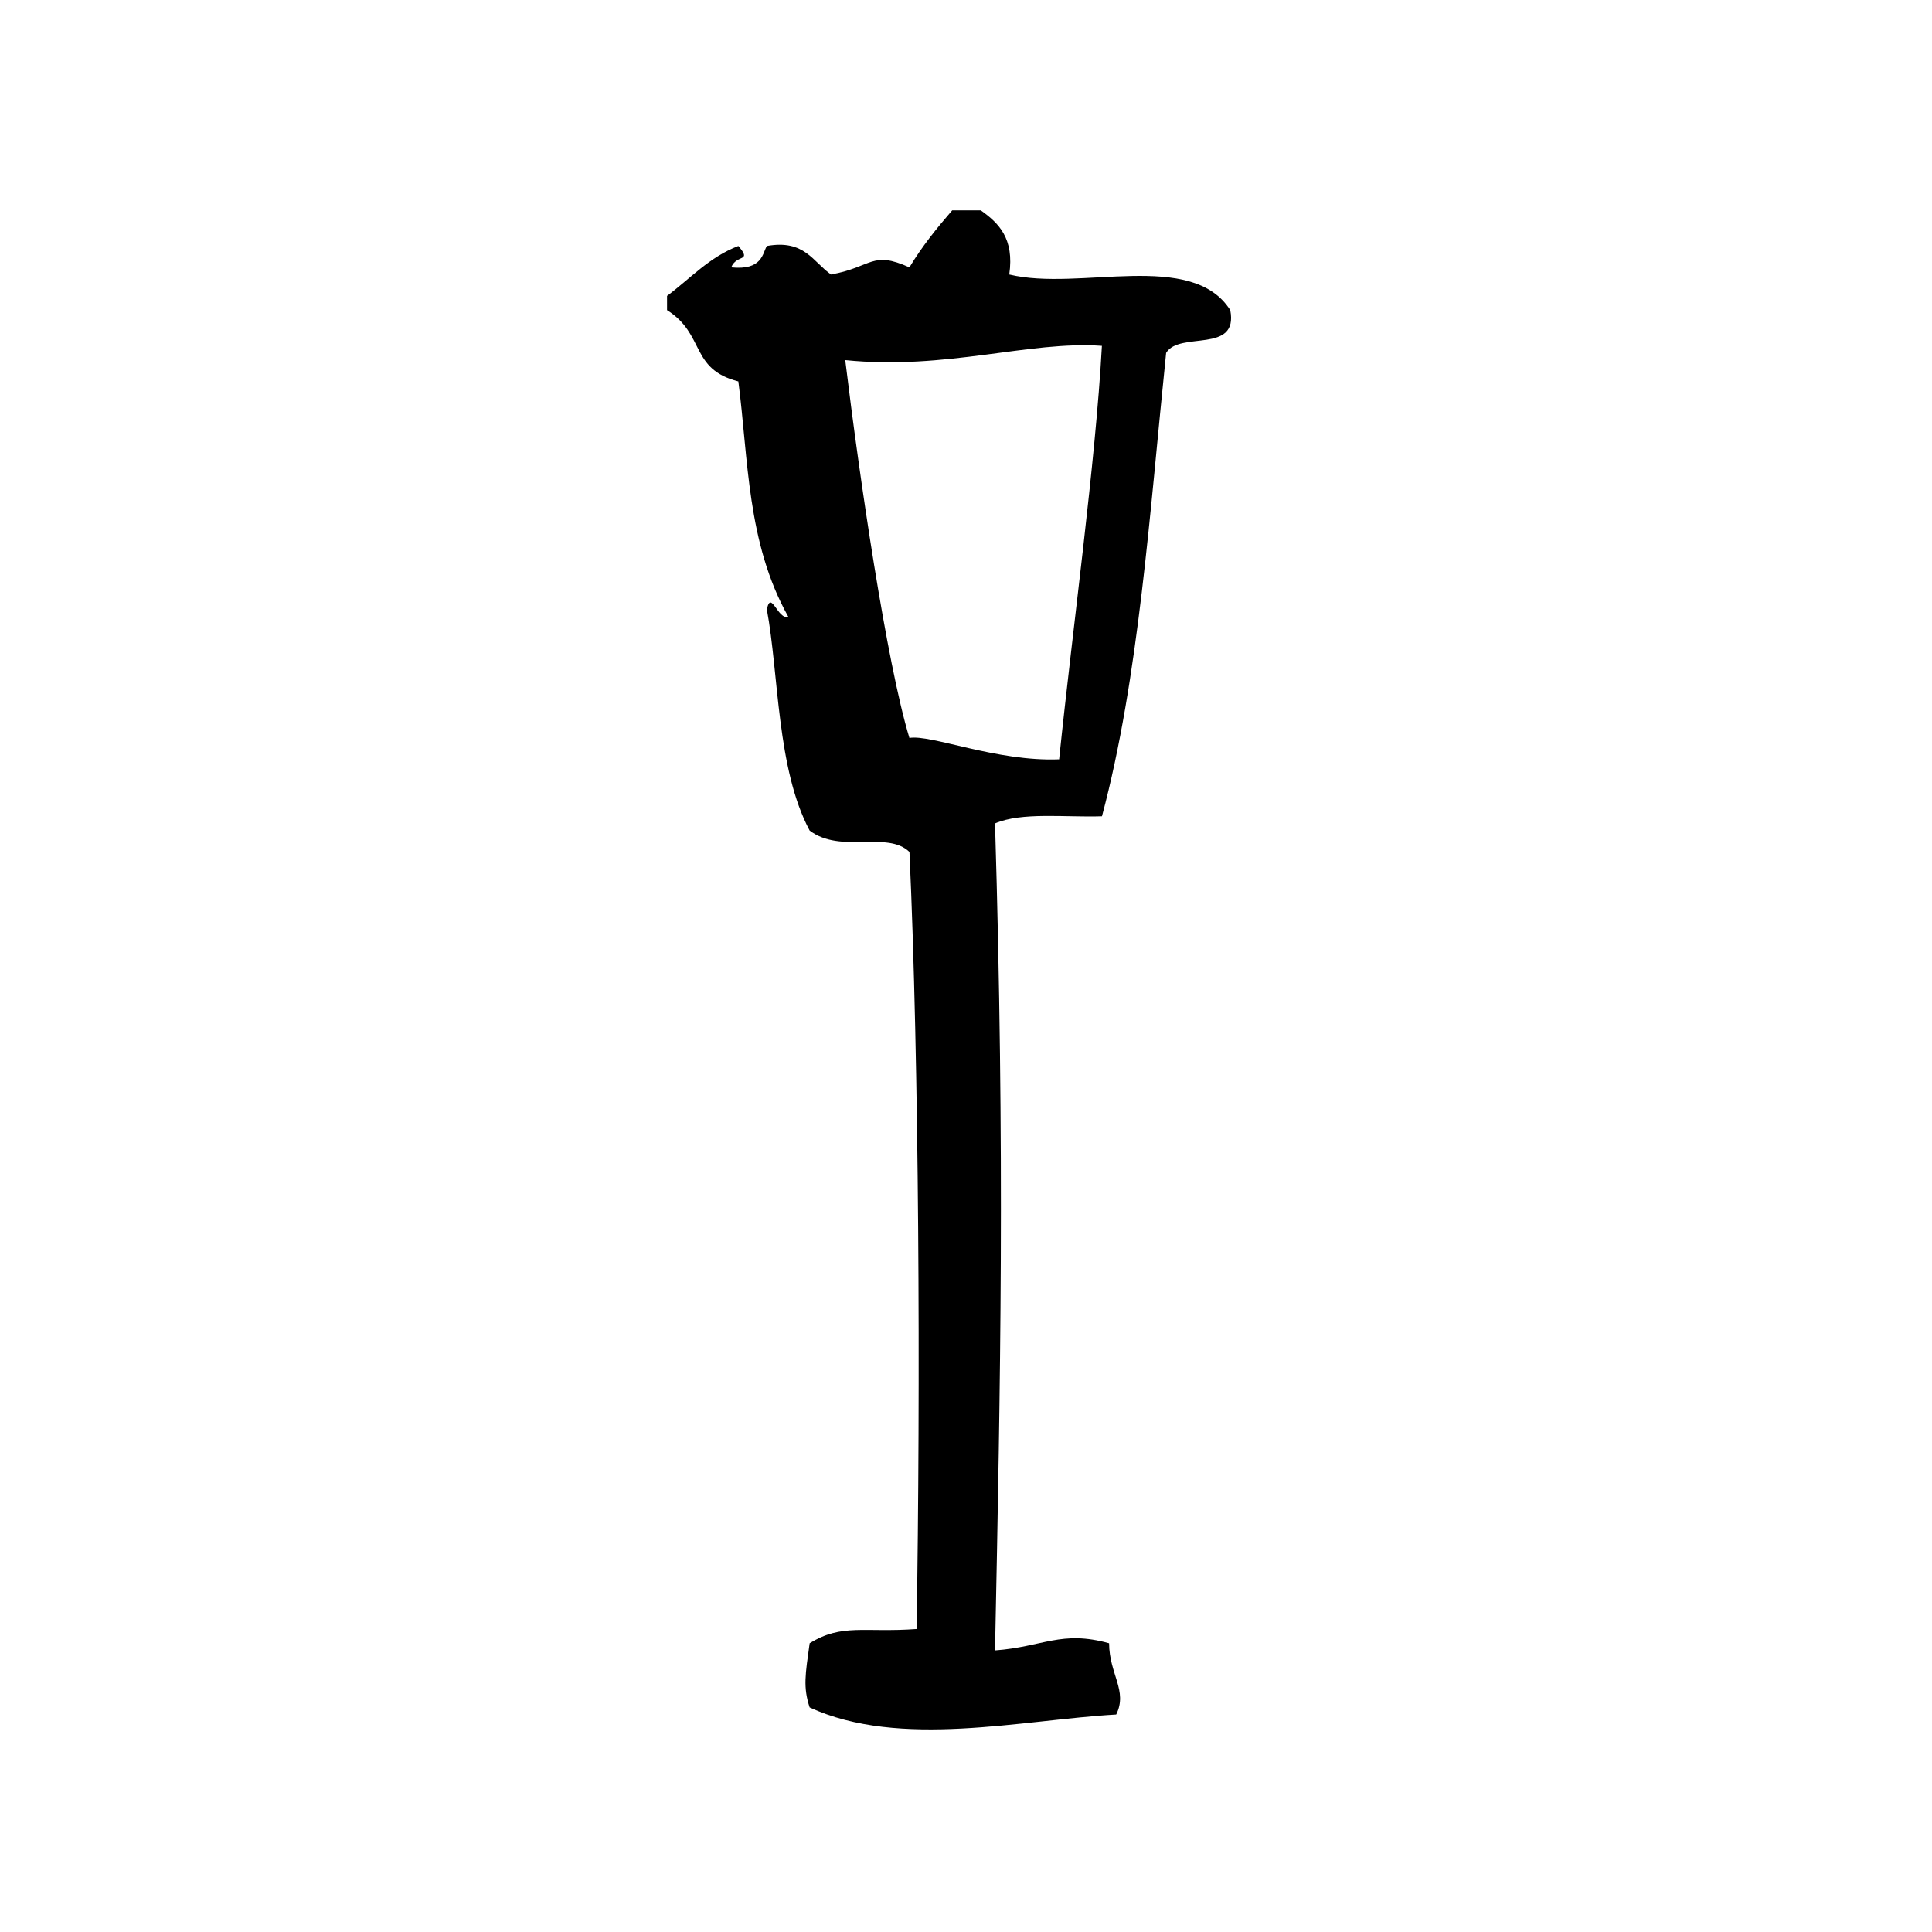
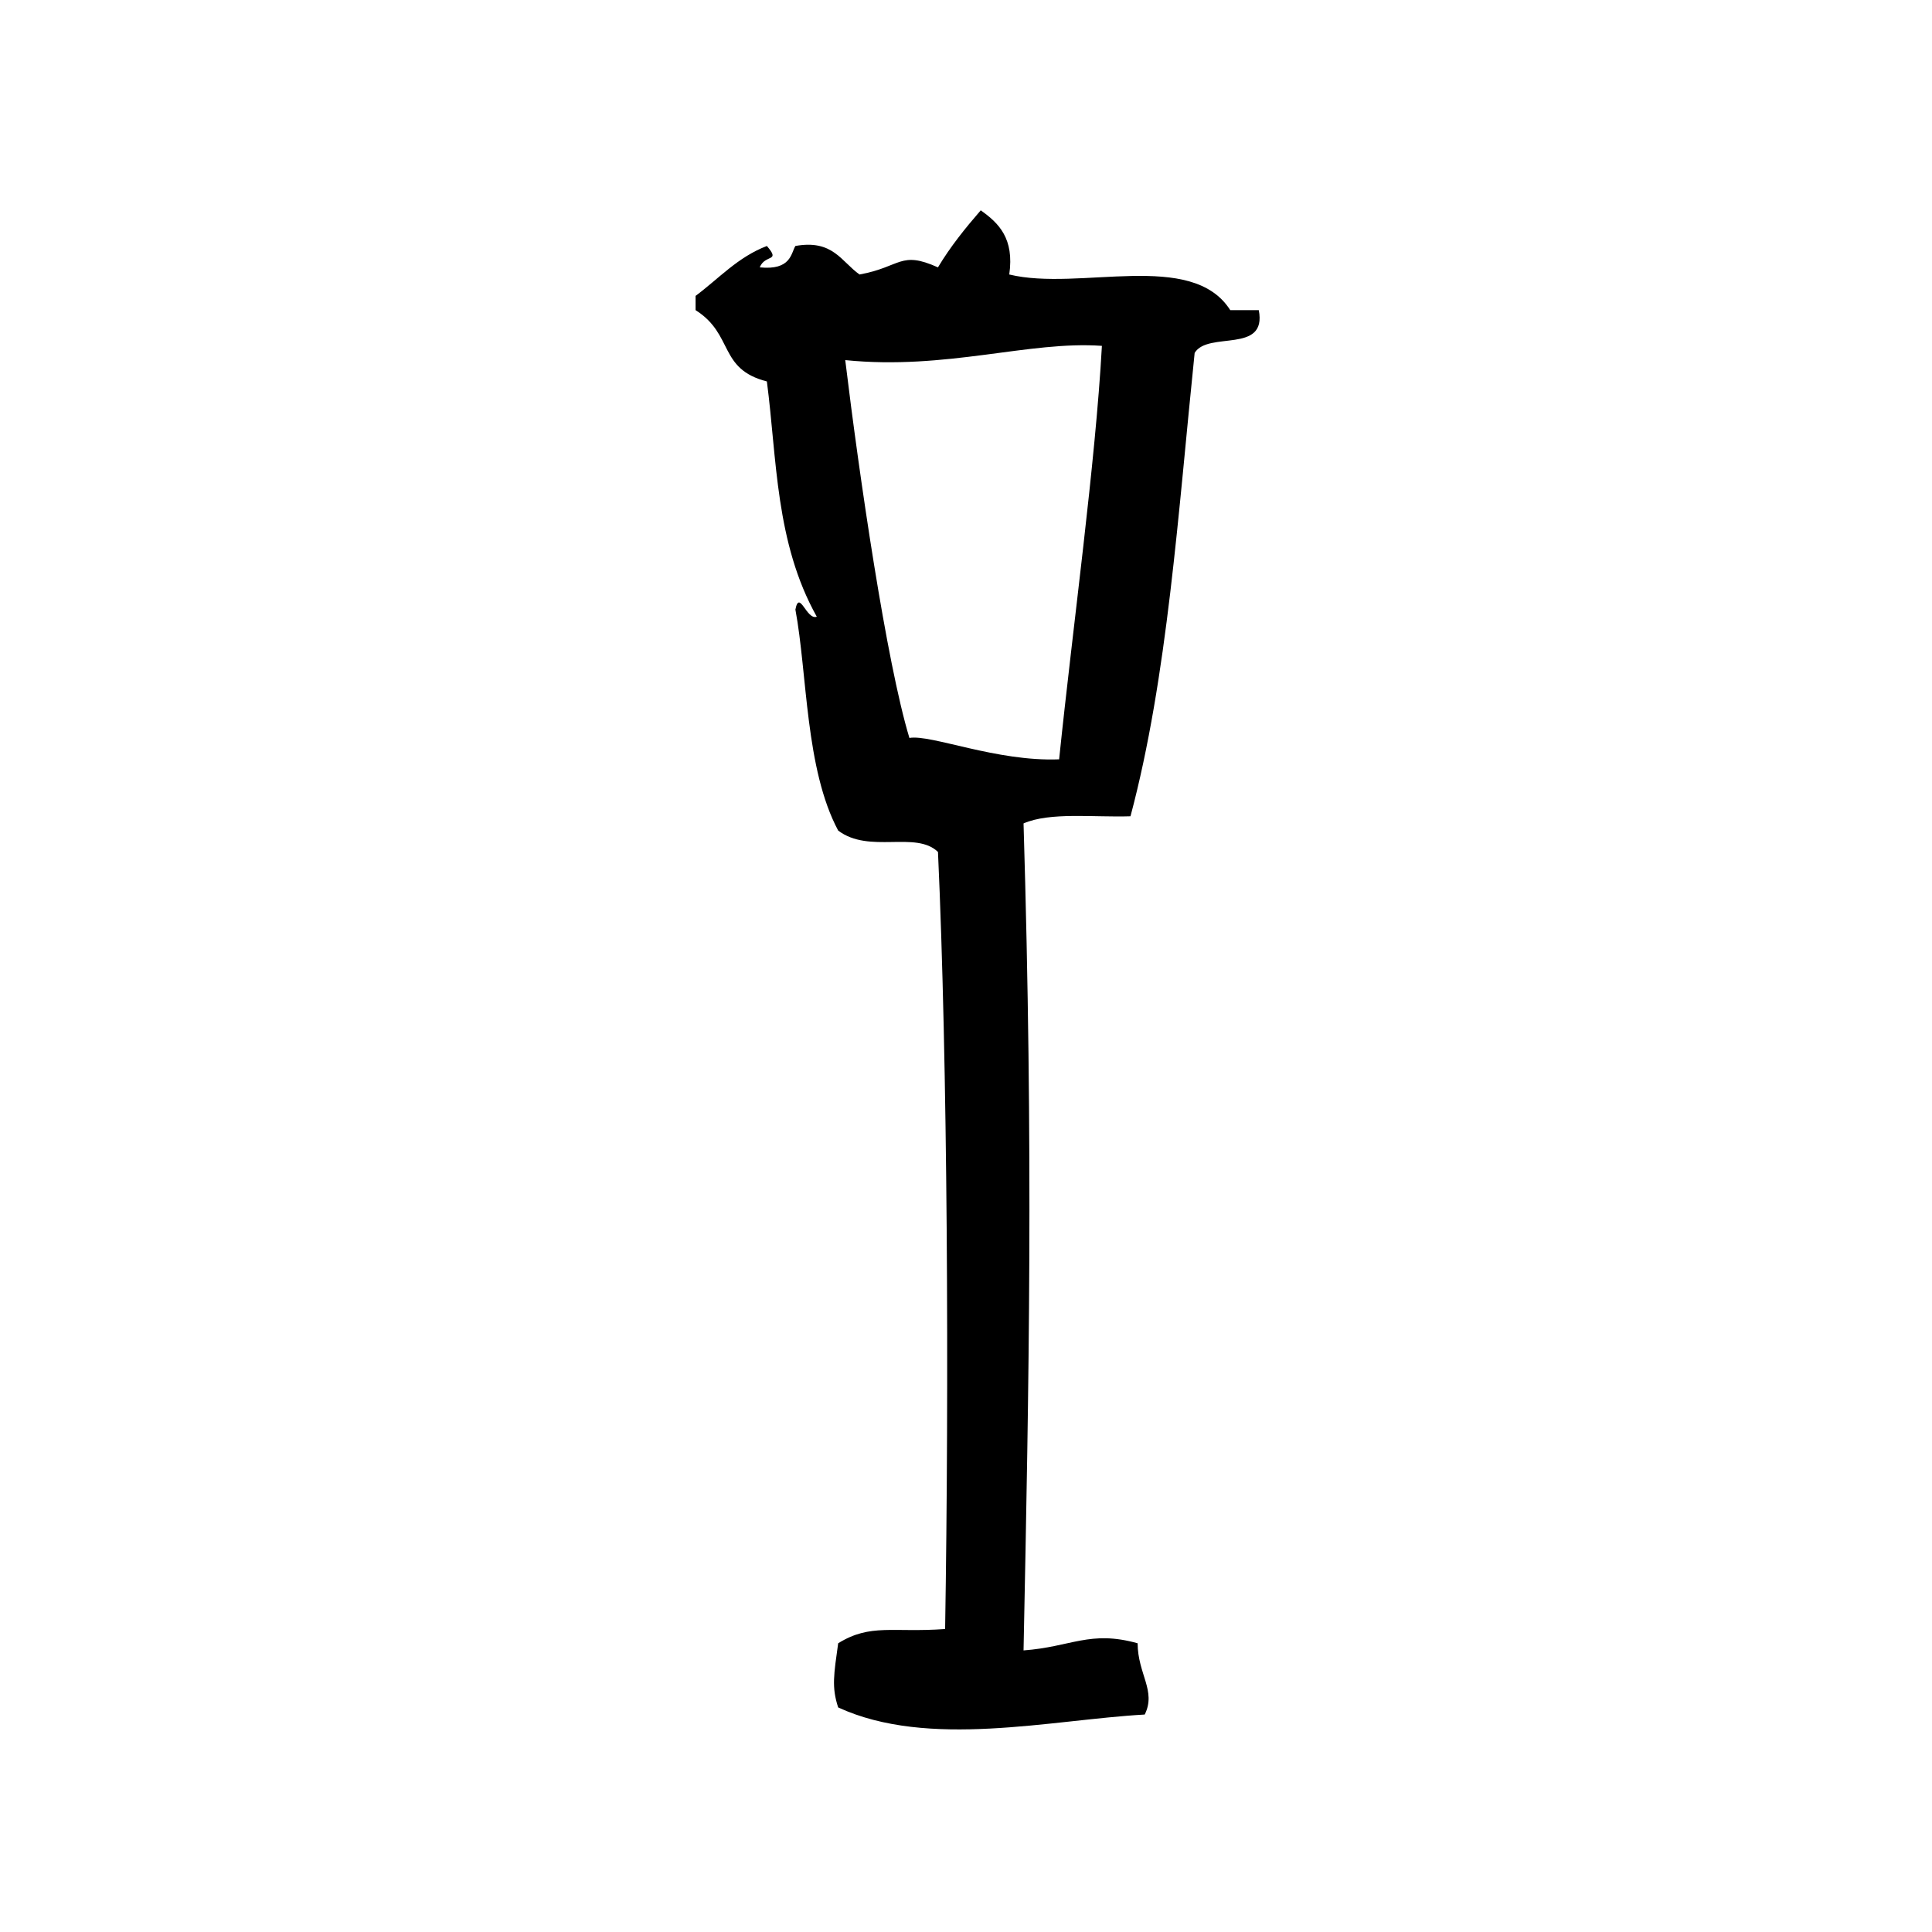
<svg xmlns="http://www.w3.org/2000/svg" fill="#000000" width="800px" height="800px" version="1.1" viewBox="144 144 512 512">
-   <path d="m470.03 226.19c-10.203-16.066-39.926-4.93-58.566-9.445 1.371-9.555-2.769-13.609-7.559-17.004h-7.559c-4.094 4.731-8.039 9.605-11.336 15.113-10.043-4.504-9.676-0.156-20.781 1.891-4.809-3.379-7.039-9.344-17.004-7.559-1.172 1.945-1.148 6.504-9.445 5.668 1.418-3.566 5.637-1.316 1.891-5.668-7.738 2.961-12.754 8.66-18.895 13.227v3.777c10.203 6.445 5.984 15.586 18.895 18.895 2.691 20.578 2.211 42.66 13.227 62.348-2.723 1.008-4.613-7.367-5.668-1.891 3.195 17.16 2.59 42.195 11.336 58.566 8.219 6.234 20.594-0.031 26.449 5.668 2.559 55.703 2.953 141.39 1.891 205.93-13.879 1.016-19.758-1.535-28.34 3.777-1.148 8.266-1.77 11.652 0 17.004 23.914 11.02 56.301 3.289 81.238 1.883 3.117-6.281-1.844-10.684-1.883-18.887-12.641-3.527-17.586 0.969-30.23 1.891 1.457-71.582 2.621-131.86 0-219.16 7.016-3.062 18.586-1.574 28.34-1.891 9.816-36.777 12.641-80.555 17.004-122.8 3.551-5.879 19.25 0.371 16.996-11.336zm-45.352 119.04c-16.547 0.668-33.984-6.668-39.676-5.668-6.07-20.012-13.25-69.125-17.004-100.13 26.781 2.707 48.727-5.164 68.016-3.777-1.699 31.117-7.676 74.137-11.336 109.58z" fill-rule="evenodd" />
+   <path d="m470.03 226.19c-10.203-16.066-39.926-4.93-58.566-9.445 1.371-9.555-2.769-13.609-7.559-17.004c-4.094 4.731-8.039 9.605-11.336 15.113-10.043-4.504-9.676-0.156-20.781 1.891-4.809-3.379-7.039-9.344-17.004-7.559-1.172 1.945-1.148 6.504-9.445 5.668 1.418-3.566 5.637-1.316 1.891-5.668-7.738 2.961-12.754 8.66-18.895 13.227v3.777c10.203 6.445 5.984 15.586 18.895 18.895 2.691 20.578 2.211 42.66 13.227 62.348-2.723 1.008-4.613-7.367-5.668-1.891 3.195 17.16 2.59 42.195 11.336 58.566 8.219 6.234 20.594-0.031 26.449 5.668 2.559 55.703 2.953 141.39 1.891 205.93-13.879 1.016-19.758-1.535-28.34 3.777-1.148 8.266-1.77 11.652 0 17.004 23.914 11.02 56.301 3.289 81.238 1.883 3.117-6.281-1.844-10.684-1.883-18.887-12.641-3.527-17.586 0.969-30.23 1.891 1.457-71.582 2.621-131.86 0-219.16 7.016-3.062 18.586-1.574 28.34-1.891 9.816-36.777 12.641-80.555 17.004-122.8 3.551-5.879 19.25 0.371 16.996-11.336zm-45.352 119.04c-16.547 0.668-33.984-6.668-39.676-5.668-6.07-20.012-13.25-69.125-17.004-100.13 26.781 2.707 48.727-5.164 68.016-3.777-1.699 31.117-7.676 74.137-11.336 109.58z" fill-rule="evenodd" />
</svg>